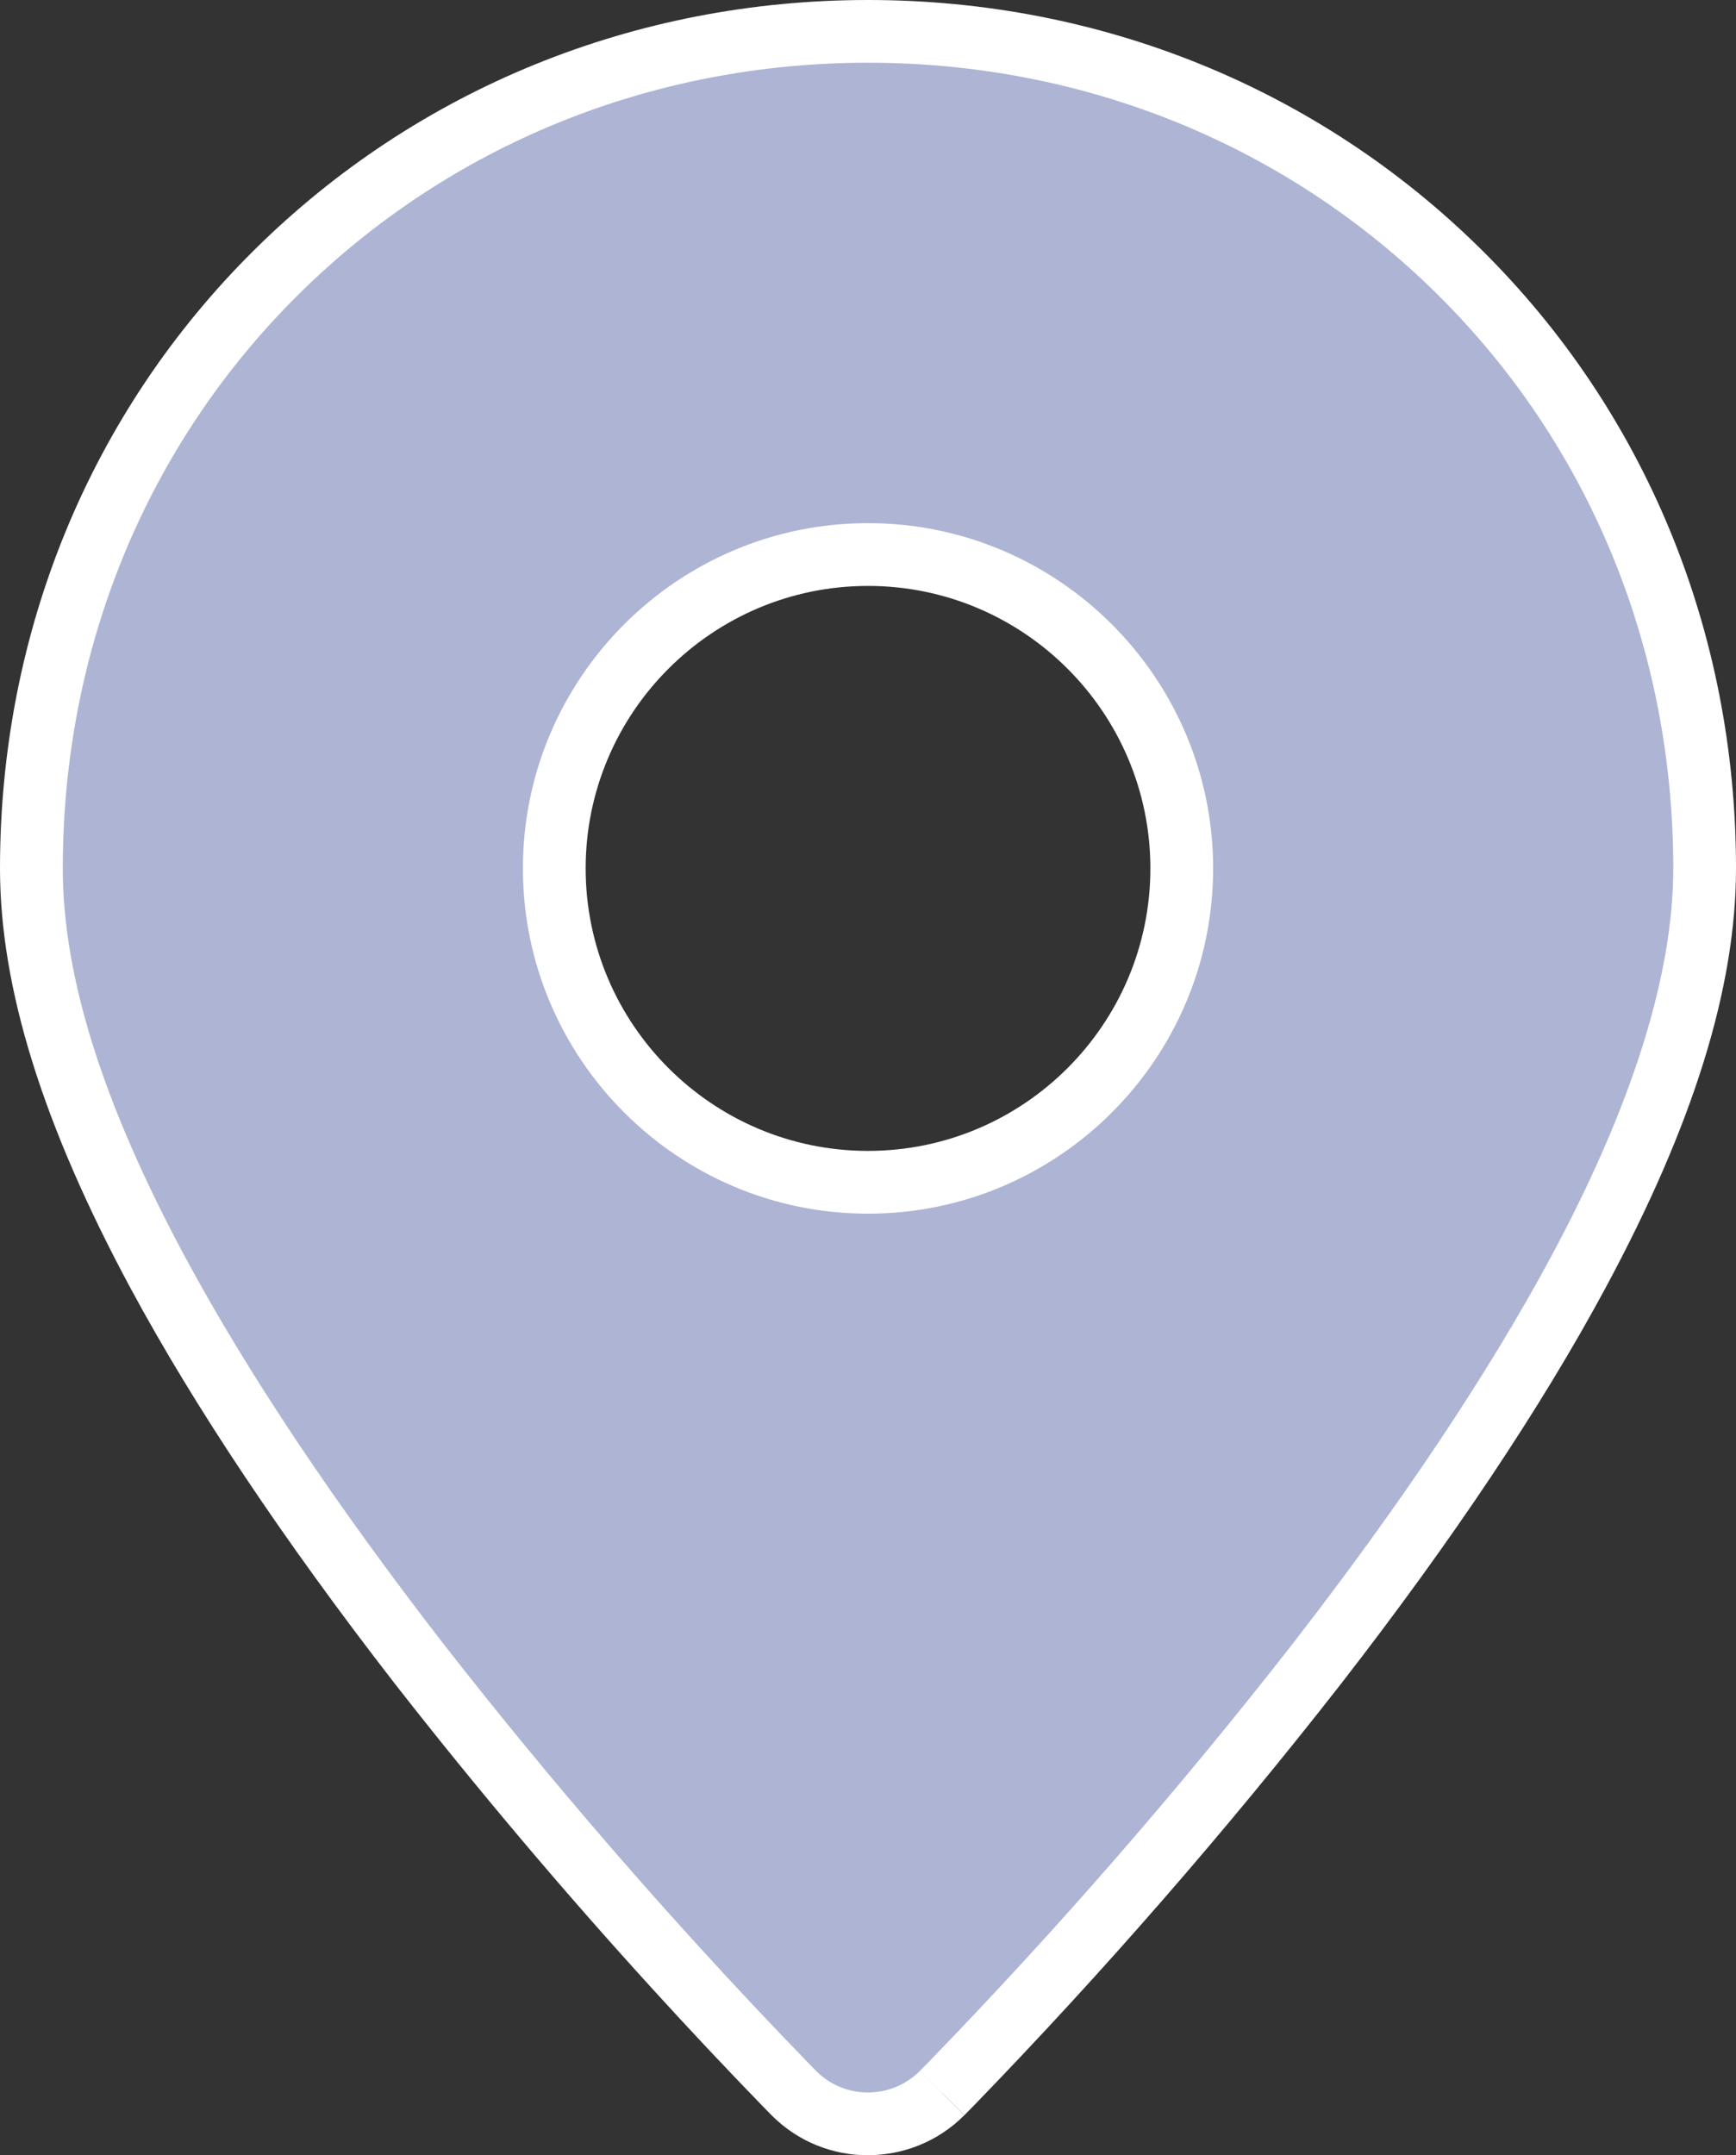
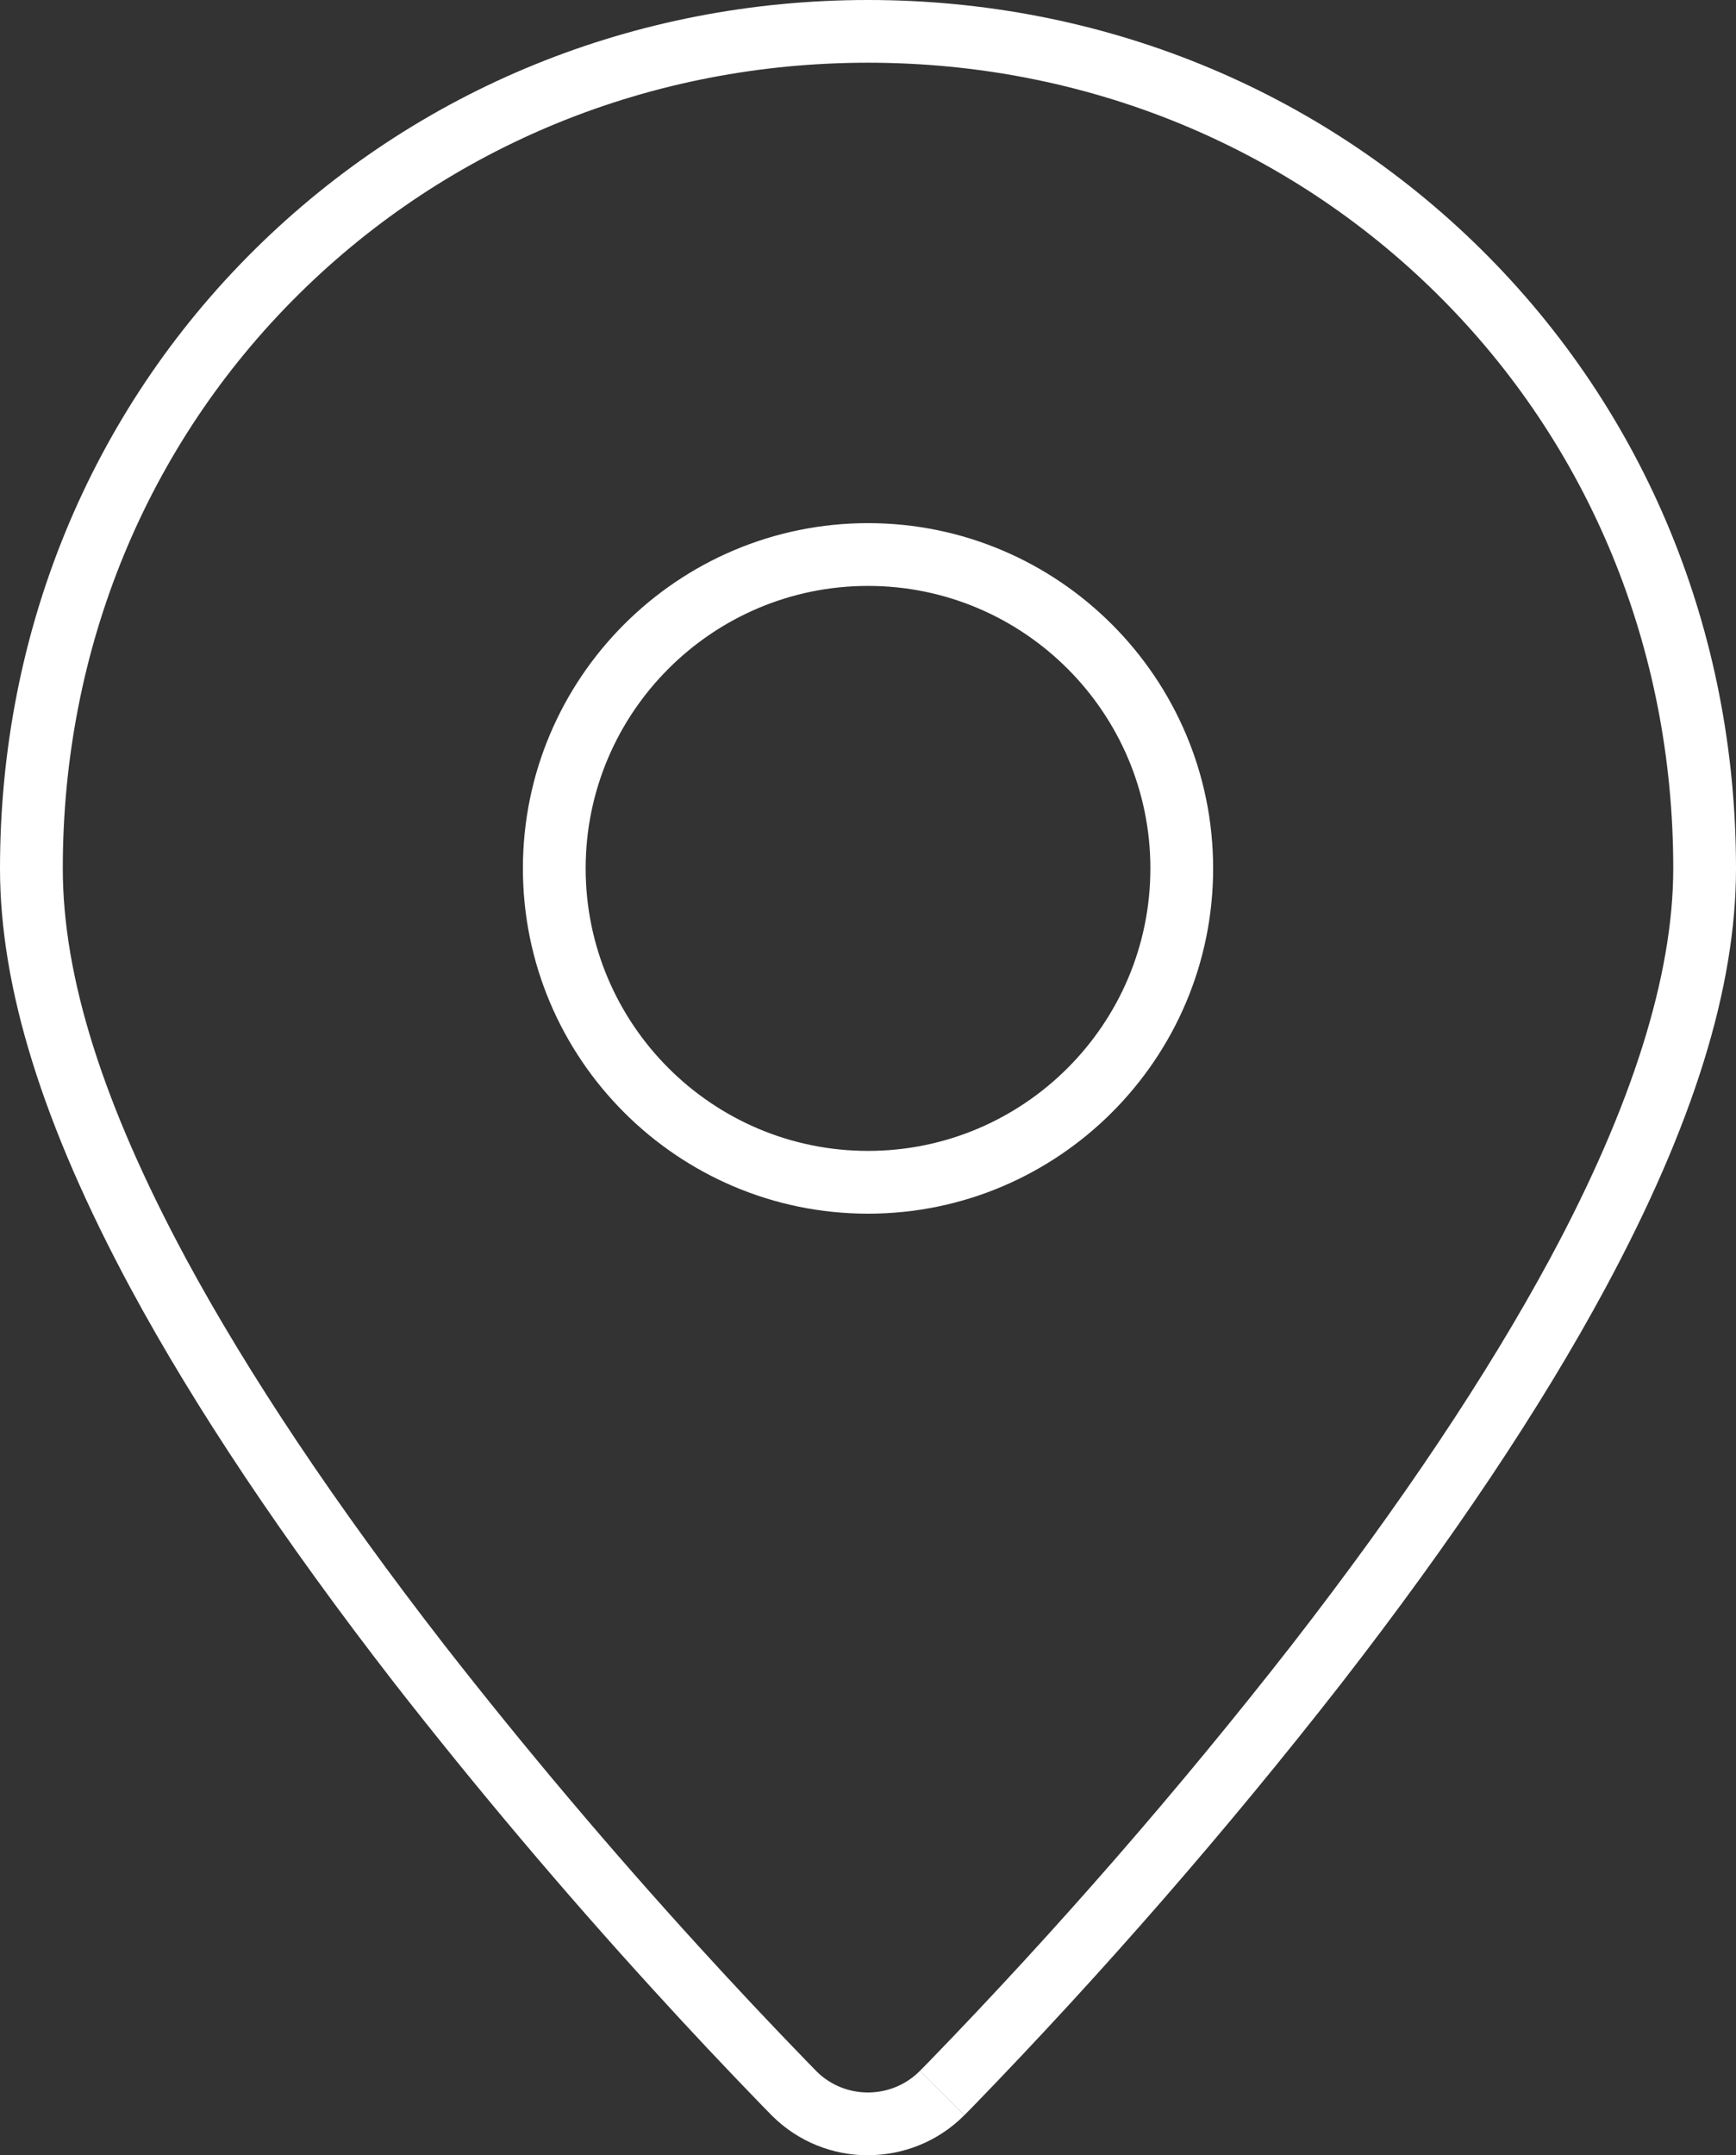
<svg xmlns="http://www.w3.org/2000/svg" id="Laag_1" viewBox="0 0 553.33 686.66">
  <rect x="0" y="0" width="553.33" height="686.66" fill="#333333" stroke="none" />
  <defs>
    <style>.cls-1{fill:#aeb4d3;fill-rule:evenodd;}.cls-1,.cls-2{stroke-width:0px;}.cls-2{fill:#fff;}</style>
  </defs>
-   <path class="cls-1" d="m300.3,666.83l.2-.2.57-.57,2.07-2.1c41.21-42.48,80.11-87.15,116.53-133.8,29.77-38.33,60.13-81.63,83.23-124.5,22.6-41.93,40.43-87.4,40.43-129,0-151.3-119.73-266.67-266.67-266.67S10,125.37,10,276.67c0,41.6,17.83,87.07,40.43,129.03,23.1,42.8,53.5,86.13,83.23,124.47,26.04,33.35,53.35,65.68,81.87,96.93,11.36,12.47,22.92,24.76,34.67,36.87l2.07,2.1.57.57.2.23s.06.06.09.09c13.04,12.99,34.15,12.95,47.14-.09m-23.6-290.2c-55.23,0-100-44.77-100-100s44.77-100,100-100,100,44.77,100,100-44.77,100-100,100Z" />
  <path class="cls-2" d="m276.65,686.66c-11.07,0-22.14-4.2-30.58-12.61l-3-3.06c-11.82-12.18-23.56-24.66-34.93-37.15-28.56-31.3-56.27-64.11-82.36-97.51-35.38-45.61-63.69-87.95-84.15-125.87C13.62,358.43,0,314.67,0,276.67c0-75.38,28.84-145.41,81.2-197.18C133.04,28.23,202.46,0,276.67,0s143.62,28.23,195.46,79.48c52.37,51.77,81.2,121.8,81.2,197.18,0,38.02-13.62,81.77-41.63,133.74-20.49,38.03-48.8,80.38-84.14,125.89-36.51,46.77-75.96,92.06-117.25,134.63l-2.92,2.96-14.18-14.11,2.79-2.83c40.75-42.01,79.72-86.75,115.78-132.94,34.64-44.61,62.34-86.04,82.31-123.09,26.04-48.31,39.24-90.11,39.24-124.26,0-70-26.73-134.97-75.26-182.96-48.07-47.53-112.5-73.71-181.4-73.71s-133.33,26.18-181.4,73.71c-48.53,47.99-75.26,112.96-75.26,182.96,0,34.61,12.83,75.26,39.24,124.29,19.94,36.94,47.64,78.36,82.33,123.08,25.75,32.98,53.13,65.39,81.35,96.32,11.24,12.34,22.83,24.66,34.46,36.64l2.99,3.06c9.06,8.89,23.77,8.83,32.81-.25l14.17,14.11c-8.45,8.49-19.58,12.73-30.7,12.73Zm.02-299.99c-60.65,0-110-49.35-110-110s49.35-110,110-110,110,49.35,110,110-49.35,110-110,110Zm0-200c-49.63,0-90,40.37-90,90s40.37,90,90,90,90-40.37,90-90-40.37-90-90-90Z" />
</svg>